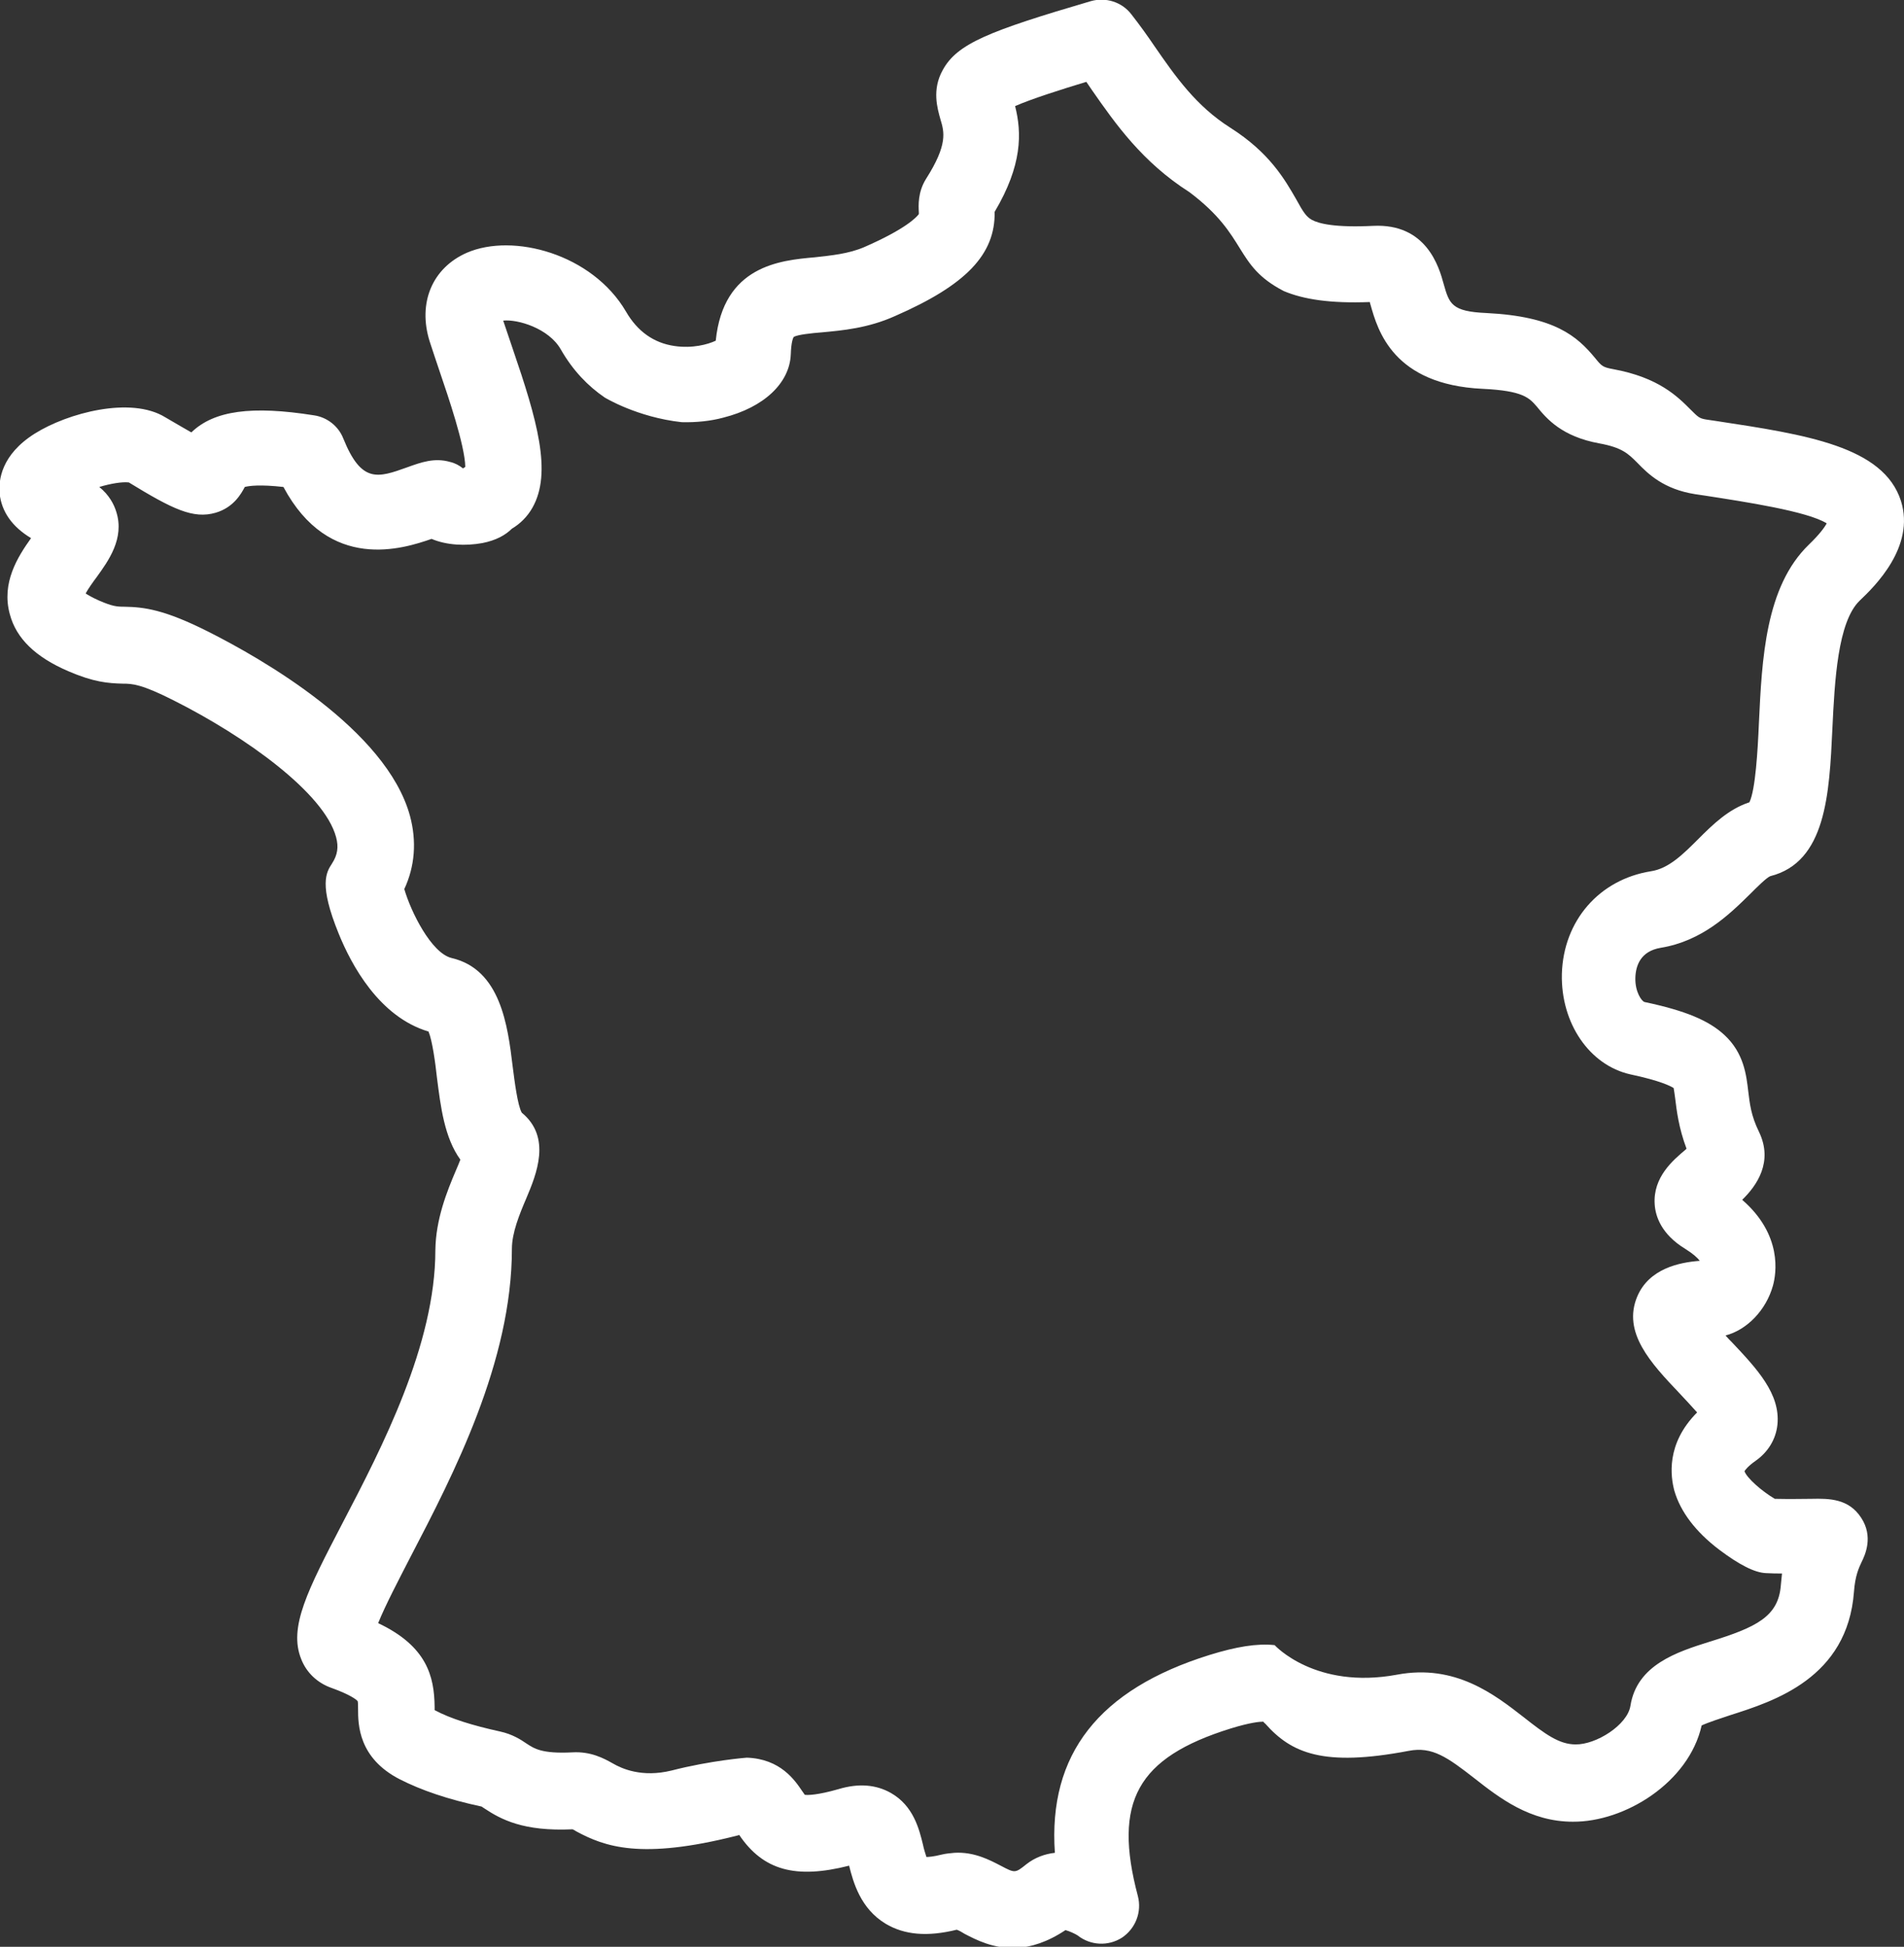
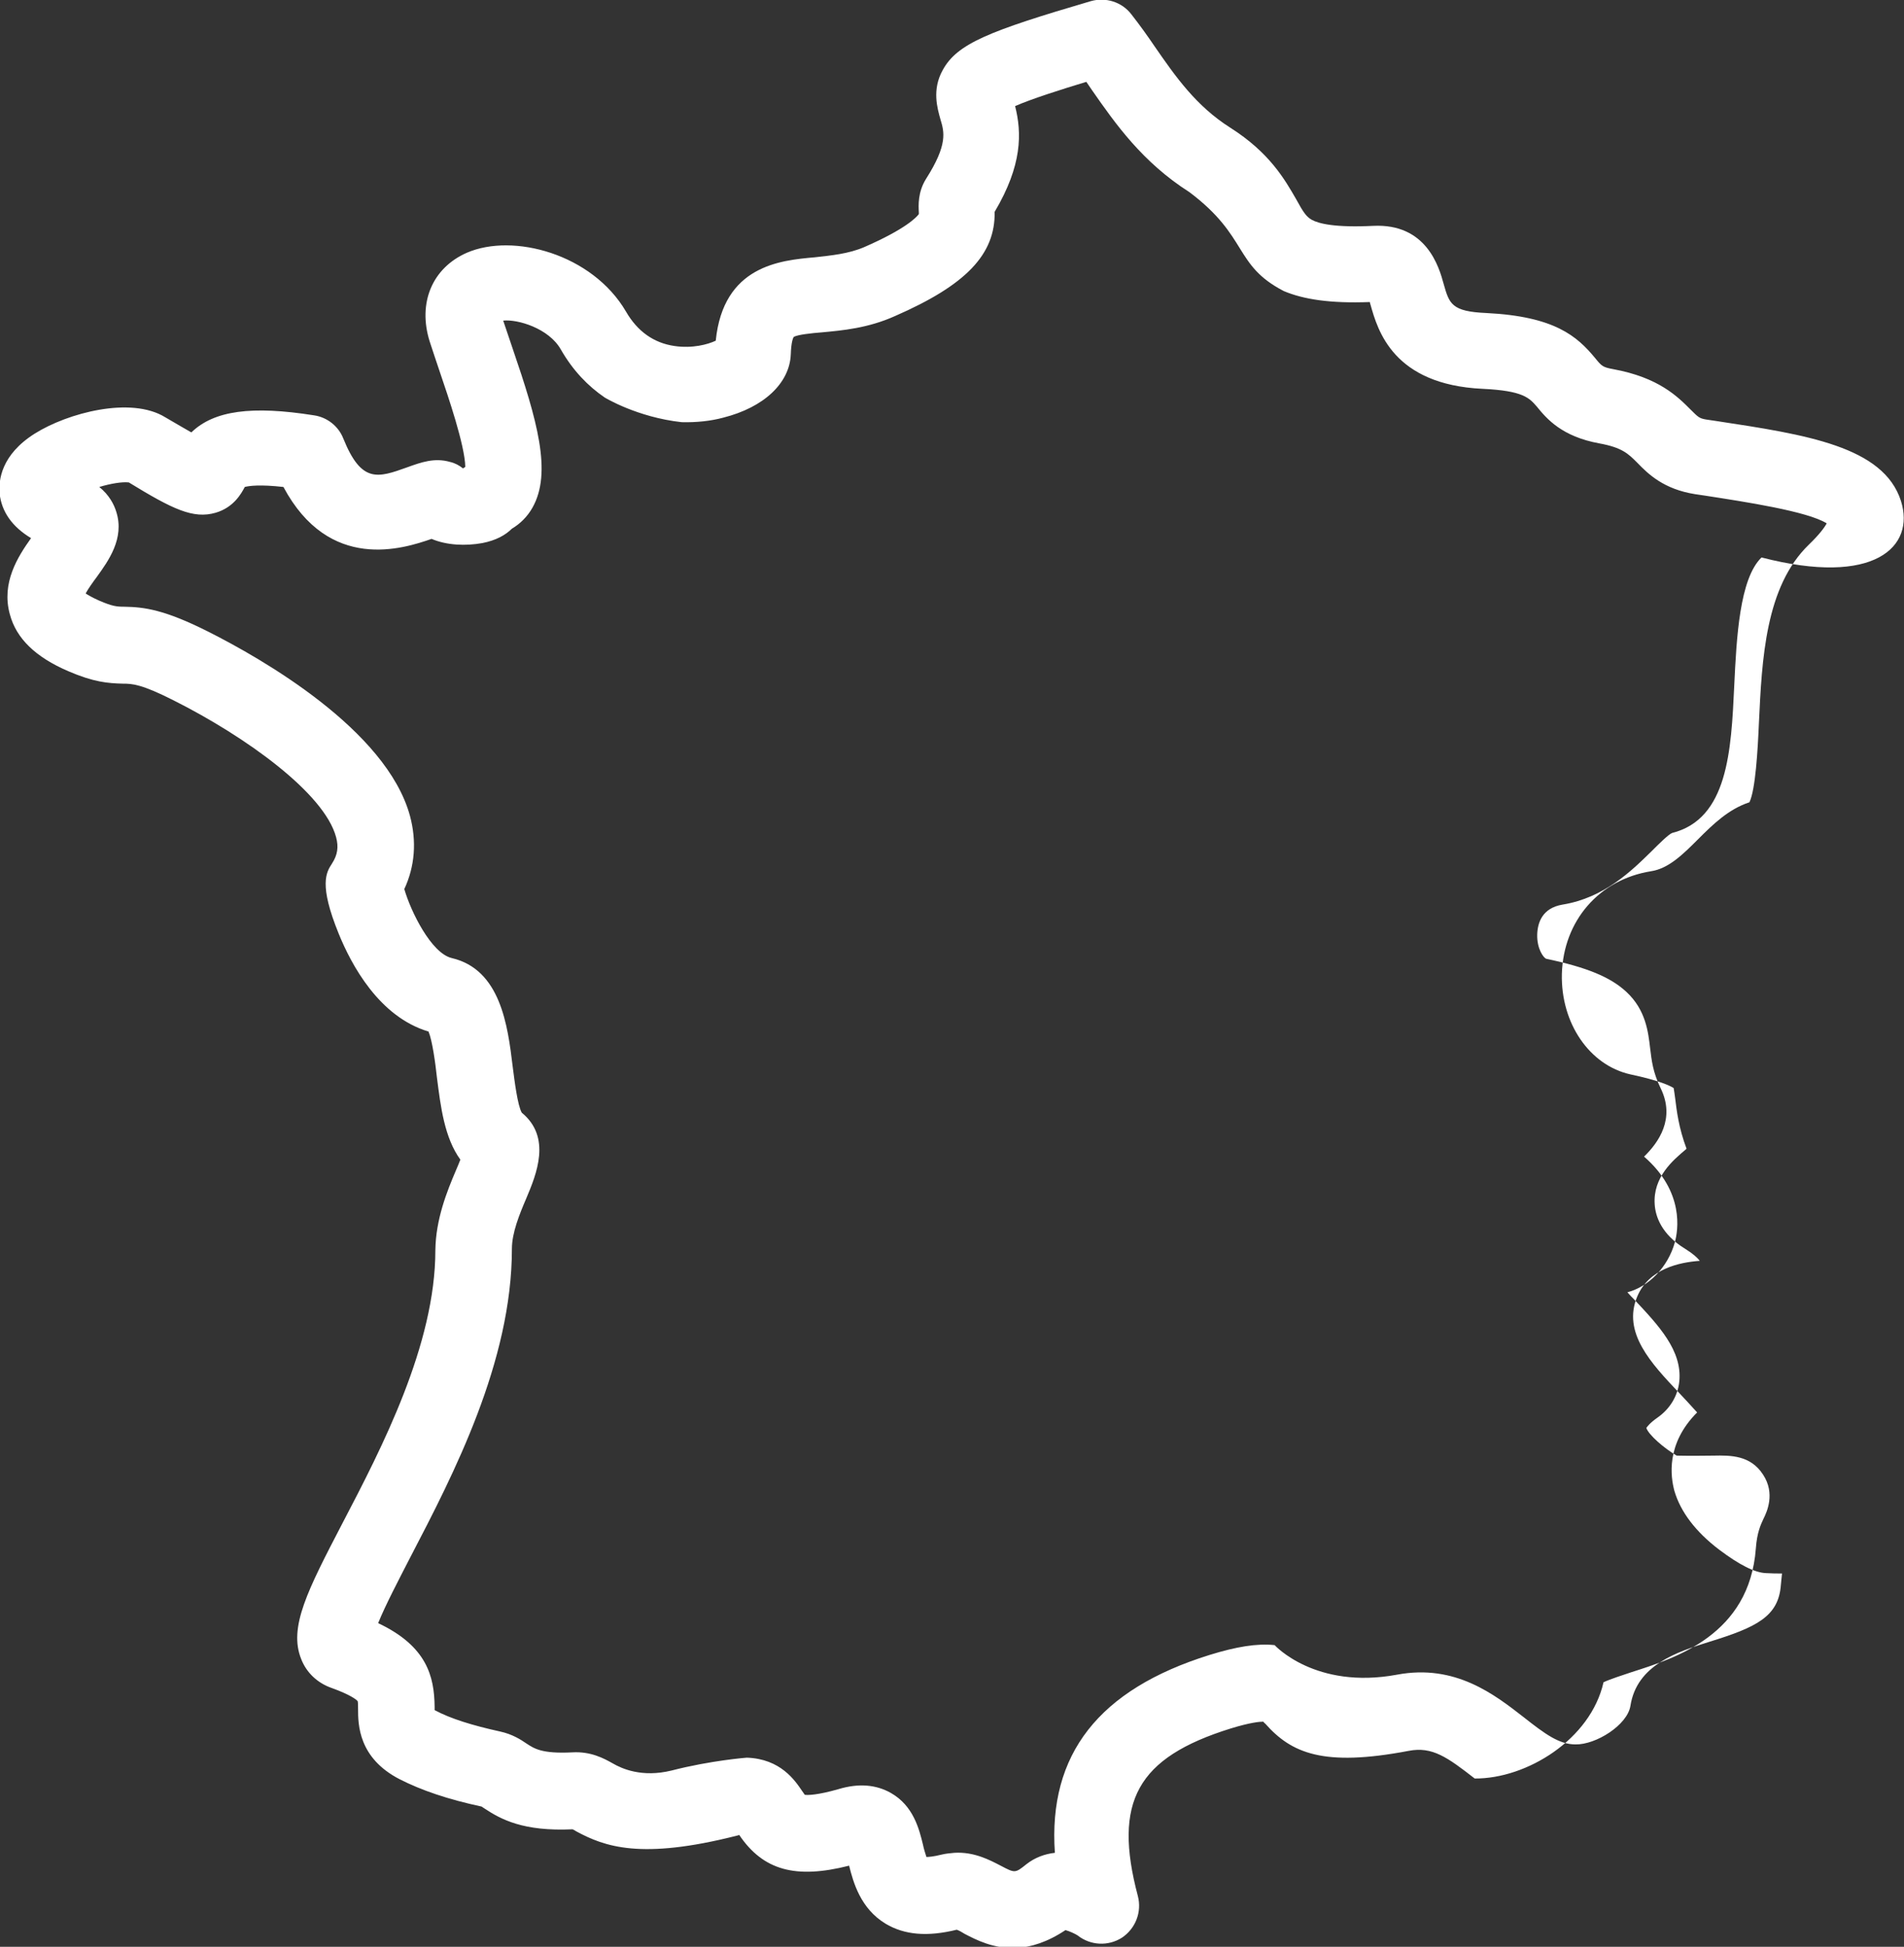
<svg xmlns="http://www.w3.org/2000/svg" version="1.1" id="Layer_1" x="0px" y="0px" width="502.5px" height="513.7px" viewBox="0 0 502.5 513.7" style="enable-background:new 0 0 502.5 513.7;" xml:space="preserve">
  <rect x="0" y="0" width="502.5" height="513.7" fill="#333333" stroke="none" />
  <style type="text/css">
	.st0{fill:#FFFFFF;}
</style>
  <g>
    <g>
-       <path class="st0" d="M501.7,132.2c-4.6-14.4-25-17.5-48.7-21.1l-2.7-0.4c-1.8-0.3-2.1-0.6-4.1-2.6c-3.4-3.4-8.4-8.5-20.5-10.7    c-2.7-0.5-3-0.8-4.7-2.9c-4.8-5.8-10.7-11-28.7-11.9c-9.2-0.4-9.8-2.4-11.3-7.7c-1.2-4.4-4.5-16-18.6-15.3    c-10.1,0.5-14.4-0.6-16.2-1.6c-1.4-0.8-2.2-1.9-4.1-5.4c-3-5.2-7-12.3-17.4-18.9c-9-5.7-14.4-13.4-20-21.5    c-1.9-2.8-3.9-5.6-6.1-8.4c-2.5-3.3-6.8-4.6-10.7-3.5c-26.9,7.9-35.3,11.2-39.1,18.2c-2.9,5.2-1.4,10.1-0.6,13    c1,3.3,2,6.6-3.8,15.7c-2.2,3.5-2,7.1-1.9,8.8c0,0.1,0,0.3,0,0.5c-0.6,0.8-3.4,3.9-14.4,8.7c-4.2,1.8-8.7,2.2-13.1,2.7    c-9.1,0.8-24.1,2.2-26.1,22c-2.1,1-6.2,2.1-10.9,1.4c-5.5-0.8-9.8-3.9-12.8-9.1c-8.9-15.2-29.8-20.8-42-15.5    c-9.1,4-13,13.2-9.8,23.4c0.8,2.5,1.8,5.4,2.8,8.4c2,5.9,6.5,19,6.6,24.7c-0.2,0.1-0.4,0.3-0.6,0.4c-1-0.8-2.1-1.4-3.4-1.7    c-4.1-1.2-7.7,0.1-11.3,1.4c-7.8,2.8-12.1,4.3-16.9-7.6c-1.3-3.3-4.3-5.6-7.7-6.1c-16.4-2.6-26.4-1.3-32.4,4.5    c-1.6-0.9-3.8-2.2-6.9-4c-9.1-5.6-25.8-1.1-34.4,4.3c-8.9,5.6-9.6,12.3-9.3,15.8c0.5,4.8,3.3,8.8,8.3,11.8    c-3.5,4.9-7.9,11.8-5.6,20.1c1.7,6.4,6.8,11.3,15.4,15c6.7,2.9,10.5,3.2,14.4,3.3c2.5,0,4.9,0.1,13.4,4.4    c19.1,9.6,39.8,24.5,42.9,36.1c0.7,2.6,0.4,4.7-1.1,7c-1.5,2.3-3.5,5.5,1.8,18.5c3.3,8.1,10.6,21.9,23.7,25.8    c1,2.4,1.8,8.3,2.2,12c1,7.9,2,16,6.2,21.8c-0.4,1-0.8,2-1.2,2.9c-2.3,5.4-5.3,12.8-5.4,21c0,24.9-14.1,52.1-24.5,72    c-9.2,17.7-14.3,27.5-10.9,35.9c1.4,3.6,4.3,6.3,8,7.6c5,1.8,6.6,3.1,6.9,3.5c0.1,0.4,0.1,1.3,0.1,2c0,4.2,0.1,13,11,18.6    c5.7,2.9,12.7,5.3,21.6,7.2c0.2,0.1,0.4,0.3,0.6,0.4c4.5,3,10.4,6.2,23.4,5.6c0.3,0.1,0.6,0.3,0.9,0.5c7.6,4.1,17.1,7.6,42.4,1.2    c0.3-0.1,0.5-0.1,0.7-0.2c6.3,9.3,14.8,11.7,29,8.1c1.1,4.4,3,11.3,9.6,15.3c5,3,11.1,3.5,18.8,1.6c0.6,0.2,1.5,0.7,2.1,1.1    c2.9,1.5,7.6,4,13.7,3.7c3.8-0.2,8.1-1.5,12.9-4.7c1.1,0.3,2.6,1,3.2,1.4c3.4,2.7,8.1,2.9,11.7,0.6c3.6-2.4,5.3-6.8,4.2-11    c-6.6-24.9-0.2-36.5,24.5-44.2c5.2-1.6,7.7-1.8,8.6-1.8c0.2,0.2,0.3,0.4,0.5,0.5c6.9,7.8,15.3,11.5,37.9,7.2    c6.2-1.2,10.2,1.7,17.4,7.3c6.5,5.1,14.6,11.4,25.9,11.4c13.7,0.1,30.6-10.3,34-25.4c1.7-0.8,5.1-1.9,7.5-2.7    c11.6-3.7,31-9.8,32.7-32.6c0.3-4.2,1.3-6.3,2-7.8c0.9-1.8,3.2-6.7-0.1-11.7c-3.3-5.1-8.5-5.1-13.1-5c-2.2,0-5.3,0.1-9.7,0    c-3.4-2-7.4-5.5-8-7.3c0.2-0.3,0.9-1.3,2.9-2.7c3.3-2.3,5.4-5.7,5.8-9.6c0.8-8.1-5.4-14.7-12-21.7c-0.5-0.5-1.1-1.1-1.7-1.8    c5.7-1.5,10.7-6.7,12.5-13.1c0.9-3.2,2.6-13.4-8.1-22.7c3.8-3.7,8.3-10,4.4-18c-2.1-4.3-2.4-7.4-2.8-10.6    c-0.5-4.2-1.1-10.1-6.3-14.9c-4.1-3.8-10.2-6.4-21.1-8.7c-0.7-0.2-2.5-2.6-2.4-6.4c0.1-3.1,1.3-7,6.7-7.9    c11-1.8,18.2-8.9,23.5-14.1c1.8-1.8,4.4-4.4,5.4-4.8c14.7-3.7,15.6-21.6,16.4-38.9c0.6-12.6,1.4-28.2,7.2-33.8    C494.7,154.8,505.5,144.3,501.7,132.2L501.7,132.2z M336.4,434.1c-4.6-0.5-10.1,0.4-17.2,2.6l0,0c-29.2,9.1-42.6,26.2-40.8,52.2    c-2.6,0.3-5.2,1.2-7.5,3c-3,2.4-3,2.4-6.8,0.4c-2.9-1.5-7-3.7-12.2-3.4c-1.1,0.1-2.3,0.2-3.5,0.5c-2,0.5-3.3,0.6-3.9,0.6    c-0.3-0.9-0.7-2.2-0.9-3.2c-1-4.1-2.5-10.3-8.5-13.7c-3.9-2.2-8.5-2.6-13.8-1c-5.6,1.6-8.1,1.6-8.9,1.5c-0.2-0.3-0.5-0.7-0.7-1    c-1.9-2.8-5.7-8.5-14.6-8.8c0,0-9.4,0.7-19.9,3.4c-7.8,1.9-13.1-0.5-15.5-1.9c-2.3-1.3-5.8-3.2-10.7-2.9c-8,0.4-10-1-12-2.3    c-1.6-1.1-3.8-2.5-7-3.2c-7.3-1.6-13.1-3.4-17.2-5.6c0,0-0.1,0-0.1-0.1c0-0.3,0-0.6,0-0.9c-0.1-7.9-2-15.9-14.9-22    c1.8-4.5,5.5-11.6,8.6-17.6c11.3-21.7,26.7-51.4,26.7-81.2c0-4.2,2-9.1,3.8-13.3c2.7-6.4,6.7-16.1-1.2-22.6    c-1.1-1.9-1.9-8.3-2.4-12.2c-1.3-10.8-3.2-25.6-16.1-28.6c-5.4-1.3-10.8-12.3-12.5-18.2c2.8-6,3.3-12.6,1.5-19.3    c-6.2-22.8-39.3-41.6-53.2-48.6c-11.7-5.9-17-6.5-22.1-6.6c-2.1,0-3.2-0.1-6.7-1.6c-1.8-0.8-3-1.5-3.6-1.9c0.7-1.3,2-3.1,2.9-4.3    c3.1-4.3,7.4-10.2,5.2-17.2c-0.6-2-1.9-4.5-4.5-6.6c3-0.9,6-1.4,7.8-1.2c11.6,7.1,17,9.7,22.9,8c4.8-1.4,6.8-5.1,7.7-6.8    c1.1-0.3,4-0.7,10.2,0c12.1,22.6,31.6,16.3,39.1,13.7c4,1.7,9,1.9,13.4,1.1c3.6-0.7,6.1-2.1,7.8-3.8c2.2-1.3,4.1-3.2,5.4-5.5    c5.3-9.3,1.2-23.3-5.2-42c-0.9-2.7-1.8-5.3-2.5-7.4c3.8-0.4,12,2,15.2,7.6c3.2,5.6,7.2,9.7,11.6,12.7c0,0,8.5,5.2,20.3,6.5    c3.9,0.1,7.7-0.3,11-1.2c10.7-2.7,17.5-9.1,17.8-16.7c0.1-3.2,0.6-4.4,0.8-4.6c1-0.6,4.8-1,7.4-1.2c5.4-0.5,12.2-1.1,19.3-4.3    c18.8-8.2,26.5-16.3,26.3-27.5c7.3-12.3,7.2-20.8,5.4-27.9c4.3-1.9,12.5-4.5,18.8-6.4c0.5,0.7,1,1.5,1.5,2.2    c6.2,8.9,13.3,19,25.7,26.9c15.7,11.8,11.6,19.2,24.9,26.1c5.2,2.2,12.3,3.3,22.7,2.9c0.1,0.2,0.1,0.5,0.2,0.7    c1.9,6.8,6,21.1,29.6,22.2c10.7,0.5,12.3,2.4,14.3,4.7c2.6,3.2,6.6,7.9,16.5,9.7c6,1.1,7.6,2.7,10,5.1c2.9,3,7,7,15.3,8.3l2.7,0.4    c10.3,1.6,26.9,4.1,32,7.3c-0.6,1.1-1.9,2.9-4.7,5.6c-11.5,11.1-12.4,30.2-13.2,47.2c-0.3,7-0.9,17.5-2.5,20.8    c-5.5,1.8-9.6,5.8-13.5,9.7c-4,4-7.8,7.8-12.5,8.5c-13.7,2.2-23.1,13.1-23.5,27.1c-0.3,13,7.3,24.1,18.1,26.5    c8,1.7,10.6,3.1,11.4,3.6c0.1,0.6,0.3,1.8,0.4,2.7c0.4,3.2,0.9,7.7,3,13.3c-0.1,0.1-0.2,0.2-0.3,0.3c-3.2,2.7-8.6,7.2-8.1,14.4    c0.2,3.2,1.8,7.9,8,11.7c2.1,1.3,3.3,2.4,3.9,3.2c-5.5,0.4-13.4,2.1-16.5,9.4c-4,9.5,3.6,17.6,11.1,25.5c1.3,1.4,3.2,3.4,4.7,5.1    c-8.3,8.3-7,17-6,20.7c1.6,5.5,5.6,10.8,11.8,15.5c5.3,4,9.4,6.1,12.4,6.2c1.5,0.1,2.9,0.1,4.2,0.1c-0.1,0.9-0.2,1.9-0.3,3    c-0.6,8.4-6.5,11.2-18.8,15c-8.6,2.7-19.2,6.1-20.9,16.9c-0.8,5.1-9.1,10.3-14.5,10.2c-4.3,0-8-2.7-13.7-7.2    c-7.6-5.9-18-14.1-33.4-11.2C347.1,445.9,336.4,434.1,336.4,434.1 M336.4,434.1" />
+       <path class="st0" d="M501.7,132.2c-4.6-14.4-25-17.5-48.7-21.1l-2.7-0.4c-1.8-0.3-2.1-0.6-4.1-2.6c-3.4-3.4-8.4-8.5-20.5-10.7    c-2.7-0.5-3-0.8-4.7-2.9c-4.8-5.8-10.7-11-28.7-11.9c-9.2-0.4-9.8-2.4-11.3-7.7c-1.2-4.4-4.5-16-18.6-15.3    c-10.1,0.5-14.4-0.6-16.2-1.6c-1.4-0.8-2.2-1.9-4.1-5.4c-3-5.2-7-12.3-17.4-18.9c-9-5.7-14.4-13.4-20-21.5    c-1.9-2.8-3.9-5.6-6.1-8.4c-2.5-3.3-6.8-4.6-10.7-3.5c-26.9,7.9-35.3,11.2-39.1,18.2c-2.9,5.2-1.4,10.1-0.6,13    c1,3.3,2,6.6-3.8,15.7c-2.2,3.5-2,7.1-1.9,8.8c0,0.1,0,0.3,0,0.5c-0.6,0.8-3.4,3.9-14.4,8.7c-4.2,1.8-8.7,2.2-13.1,2.7    c-9.1,0.8-24.1,2.2-26.1,22c-2.1,1-6.2,2.1-10.9,1.4c-5.5-0.8-9.8-3.9-12.8-9.1c-8.9-15.2-29.8-20.8-42-15.5    c-9.1,4-13,13.2-9.8,23.4c0.8,2.5,1.8,5.4,2.8,8.4c2,5.9,6.5,19,6.6,24.7c-0.2,0.1-0.4,0.3-0.6,0.4c-1-0.8-2.1-1.4-3.4-1.7    c-4.1-1.2-7.7,0.1-11.3,1.4c-7.8,2.8-12.1,4.3-16.9-7.6c-1.3-3.3-4.3-5.6-7.7-6.1c-16.4-2.6-26.4-1.3-32.4,4.5    c-1.6-0.9-3.8-2.2-6.9-4c-9.1-5.6-25.8-1.1-34.4,4.3c-8.9,5.6-9.6,12.3-9.3,15.8c0.5,4.8,3.3,8.8,8.3,11.8    c-3.5,4.9-7.9,11.8-5.6,20.1c1.7,6.4,6.8,11.3,15.4,15c6.7,2.9,10.5,3.2,14.4,3.3c2.5,0,4.9,0.1,13.4,4.4    c19.1,9.6,39.8,24.5,42.9,36.1c0.7,2.6,0.4,4.7-1.1,7c-1.5,2.3-3.5,5.5,1.8,18.5c3.3,8.1,10.6,21.9,23.7,25.8    c1,2.4,1.8,8.3,2.2,12c1,7.9,2,16,6.2,21.8c-0.4,1-0.8,2-1.2,2.9c-2.3,5.4-5.3,12.8-5.4,21c0,24.9-14.1,52.1-24.5,72    c-9.2,17.7-14.3,27.5-10.9,35.9c1.4,3.6,4.3,6.3,8,7.6c5,1.8,6.6,3.1,6.9,3.5c0.1,0.4,0.1,1.3,0.1,2c0,4.2,0.1,13,11,18.6    c5.7,2.9,12.7,5.3,21.6,7.2c0.2,0.1,0.4,0.3,0.6,0.4c4.5,3,10.4,6.2,23.4,5.6c0.3,0.1,0.6,0.3,0.9,0.5c7.6,4.1,17.1,7.6,42.4,1.2    c0.3-0.1,0.5-0.1,0.7-0.2c6.3,9.3,14.8,11.7,29,8.1c1.1,4.4,3,11.3,9.6,15.3c5,3,11.1,3.5,18.8,1.6c0.6,0.2,1.5,0.7,2.1,1.1    c2.9,1.5,7.6,4,13.7,3.7c3.8-0.2,8.1-1.5,12.9-4.7c1.1,0.3,2.6,1,3.2,1.4c3.4,2.7,8.1,2.9,11.7,0.6c3.6-2.4,5.3-6.8,4.2-11    c-6.6-24.9-0.2-36.5,24.5-44.2c5.2-1.6,7.7-1.8,8.6-1.8c0.2,0.2,0.3,0.4,0.5,0.5c6.9,7.8,15.3,11.5,37.9,7.2    c6.2-1.2,10.2,1.7,17.4,7.3c13.7,0.1,30.6-10.3,34-25.4c1.7-0.8,5.1-1.9,7.5-2.7    c11.6-3.7,31-9.8,32.7-32.6c0.3-4.2,1.3-6.3,2-7.8c0.9-1.8,3.2-6.7-0.1-11.7c-3.3-5.1-8.5-5.1-13.1-5c-2.2,0-5.3,0.1-9.7,0    c-3.4-2-7.4-5.5-8-7.3c0.2-0.3,0.9-1.3,2.9-2.7c3.3-2.3,5.4-5.7,5.8-9.6c0.8-8.1-5.4-14.7-12-21.7c-0.5-0.5-1.1-1.1-1.7-1.8    c5.7-1.5,10.7-6.7,12.5-13.1c0.9-3.2,2.6-13.4-8.1-22.7c3.8-3.7,8.3-10,4.4-18c-2.1-4.3-2.4-7.4-2.8-10.6    c-0.5-4.2-1.1-10.1-6.3-14.9c-4.1-3.8-10.2-6.4-21.1-8.7c-0.7-0.2-2.5-2.6-2.4-6.4c0.1-3.1,1.3-7,6.7-7.9    c11-1.8,18.2-8.9,23.5-14.1c1.8-1.8,4.4-4.4,5.4-4.8c14.7-3.7,15.6-21.6,16.4-38.9c0.6-12.6,1.4-28.2,7.2-33.8    C494.7,154.8,505.5,144.3,501.7,132.2L501.7,132.2z M336.4,434.1c-4.6-0.5-10.1,0.4-17.2,2.6l0,0c-29.2,9.1-42.6,26.2-40.8,52.2    c-2.6,0.3-5.2,1.2-7.5,3c-3,2.4-3,2.4-6.8,0.4c-2.9-1.5-7-3.7-12.2-3.4c-1.1,0.1-2.3,0.2-3.5,0.5c-2,0.5-3.3,0.6-3.9,0.6    c-0.3-0.9-0.7-2.2-0.9-3.2c-1-4.1-2.5-10.3-8.5-13.7c-3.9-2.2-8.5-2.6-13.8-1c-5.6,1.6-8.1,1.6-8.9,1.5c-0.2-0.3-0.5-0.7-0.7-1    c-1.9-2.8-5.7-8.5-14.6-8.8c0,0-9.4,0.7-19.9,3.4c-7.8,1.9-13.1-0.5-15.5-1.9c-2.3-1.3-5.8-3.2-10.7-2.9c-8,0.4-10-1-12-2.3    c-1.6-1.1-3.8-2.5-7-3.2c-7.3-1.6-13.1-3.4-17.2-5.6c0,0-0.1,0-0.1-0.1c0-0.3,0-0.6,0-0.9c-0.1-7.9-2-15.9-14.9-22    c1.8-4.5,5.5-11.6,8.6-17.6c11.3-21.7,26.7-51.4,26.7-81.2c0-4.2,2-9.1,3.8-13.3c2.7-6.4,6.7-16.1-1.2-22.6    c-1.1-1.9-1.9-8.3-2.4-12.2c-1.3-10.8-3.2-25.6-16.1-28.6c-5.4-1.3-10.8-12.3-12.5-18.2c2.8-6,3.3-12.6,1.5-19.3    c-6.2-22.8-39.3-41.6-53.2-48.6c-11.7-5.9-17-6.5-22.1-6.6c-2.1,0-3.2-0.1-6.7-1.6c-1.8-0.8-3-1.5-3.6-1.9c0.7-1.3,2-3.1,2.9-4.3    c3.1-4.3,7.4-10.2,5.2-17.2c-0.6-2-1.9-4.5-4.5-6.6c3-0.9,6-1.4,7.8-1.2c11.6,7.1,17,9.7,22.9,8c4.8-1.4,6.8-5.1,7.7-6.8    c1.1-0.3,4-0.7,10.2,0c12.1,22.6,31.6,16.3,39.1,13.7c4,1.7,9,1.9,13.4,1.1c3.6-0.7,6.1-2.1,7.8-3.8c2.2-1.3,4.1-3.2,5.4-5.5    c5.3-9.3,1.2-23.3-5.2-42c-0.9-2.7-1.8-5.3-2.5-7.4c3.8-0.4,12,2,15.2,7.6c3.2,5.6,7.2,9.7,11.6,12.7c0,0,8.5,5.2,20.3,6.5    c3.9,0.1,7.7-0.3,11-1.2c10.7-2.7,17.5-9.1,17.8-16.7c0.1-3.2,0.6-4.4,0.8-4.6c1-0.6,4.8-1,7.4-1.2c5.4-0.5,12.2-1.1,19.3-4.3    c18.8-8.2,26.5-16.3,26.3-27.5c7.3-12.3,7.2-20.8,5.4-27.9c4.3-1.9,12.5-4.5,18.8-6.4c0.5,0.7,1,1.5,1.5,2.2    c6.2,8.9,13.3,19,25.7,26.9c15.7,11.8,11.6,19.2,24.9,26.1c5.2,2.2,12.3,3.3,22.7,2.9c0.1,0.2,0.1,0.5,0.2,0.7    c1.9,6.8,6,21.1,29.6,22.2c10.7,0.5,12.3,2.4,14.3,4.7c2.6,3.2,6.6,7.9,16.5,9.7c6,1.1,7.6,2.7,10,5.1c2.9,3,7,7,15.3,8.3l2.7,0.4    c10.3,1.6,26.9,4.1,32,7.3c-0.6,1.1-1.9,2.9-4.7,5.6c-11.5,11.1-12.4,30.2-13.2,47.2c-0.3,7-0.9,17.5-2.5,20.8    c-5.5,1.8-9.6,5.8-13.5,9.7c-4,4-7.8,7.8-12.5,8.5c-13.7,2.2-23.1,13.1-23.5,27.1c-0.3,13,7.3,24.1,18.1,26.5    c8,1.7,10.6,3.1,11.4,3.6c0.1,0.6,0.3,1.8,0.4,2.7c0.4,3.2,0.9,7.7,3,13.3c-0.1,0.1-0.2,0.2-0.3,0.3c-3.2,2.7-8.6,7.2-8.1,14.4    c0.2,3.2,1.8,7.9,8,11.7c2.1,1.3,3.3,2.4,3.9,3.2c-5.5,0.4-13.4,2.1-16.5,9.4c-4,9.5,3.6,17.6,11.1,25.5c1.3,1.4,3.2,3.4,4.7,5.1    c-8.3,8.3-7,17-6,20.7c1.6,5.5,5.6,10.8,11.8,15.5c5.3,4,9.4,6.1,12.4,6.2c1.5,0.1,2.9,0.1,4.2,0.1c-0.1,0.9-0.2,1.9-0.3,3    c-0.6,8.4-6.5,11.2-18.8,15c-8.6,2.7-19.2,6.1-20.9,16.9c-0.8,5.1-9.1,10.3-14.5,10.2c-4.3,0-8-2.7-13.7-7.2    c-7.6-5.9-18-14.1-33.4-11.2C347.1,445.9,336.4,434.1,336.4,434.1 M336.4,434.1" />
    </g>
  </g>
</svg>